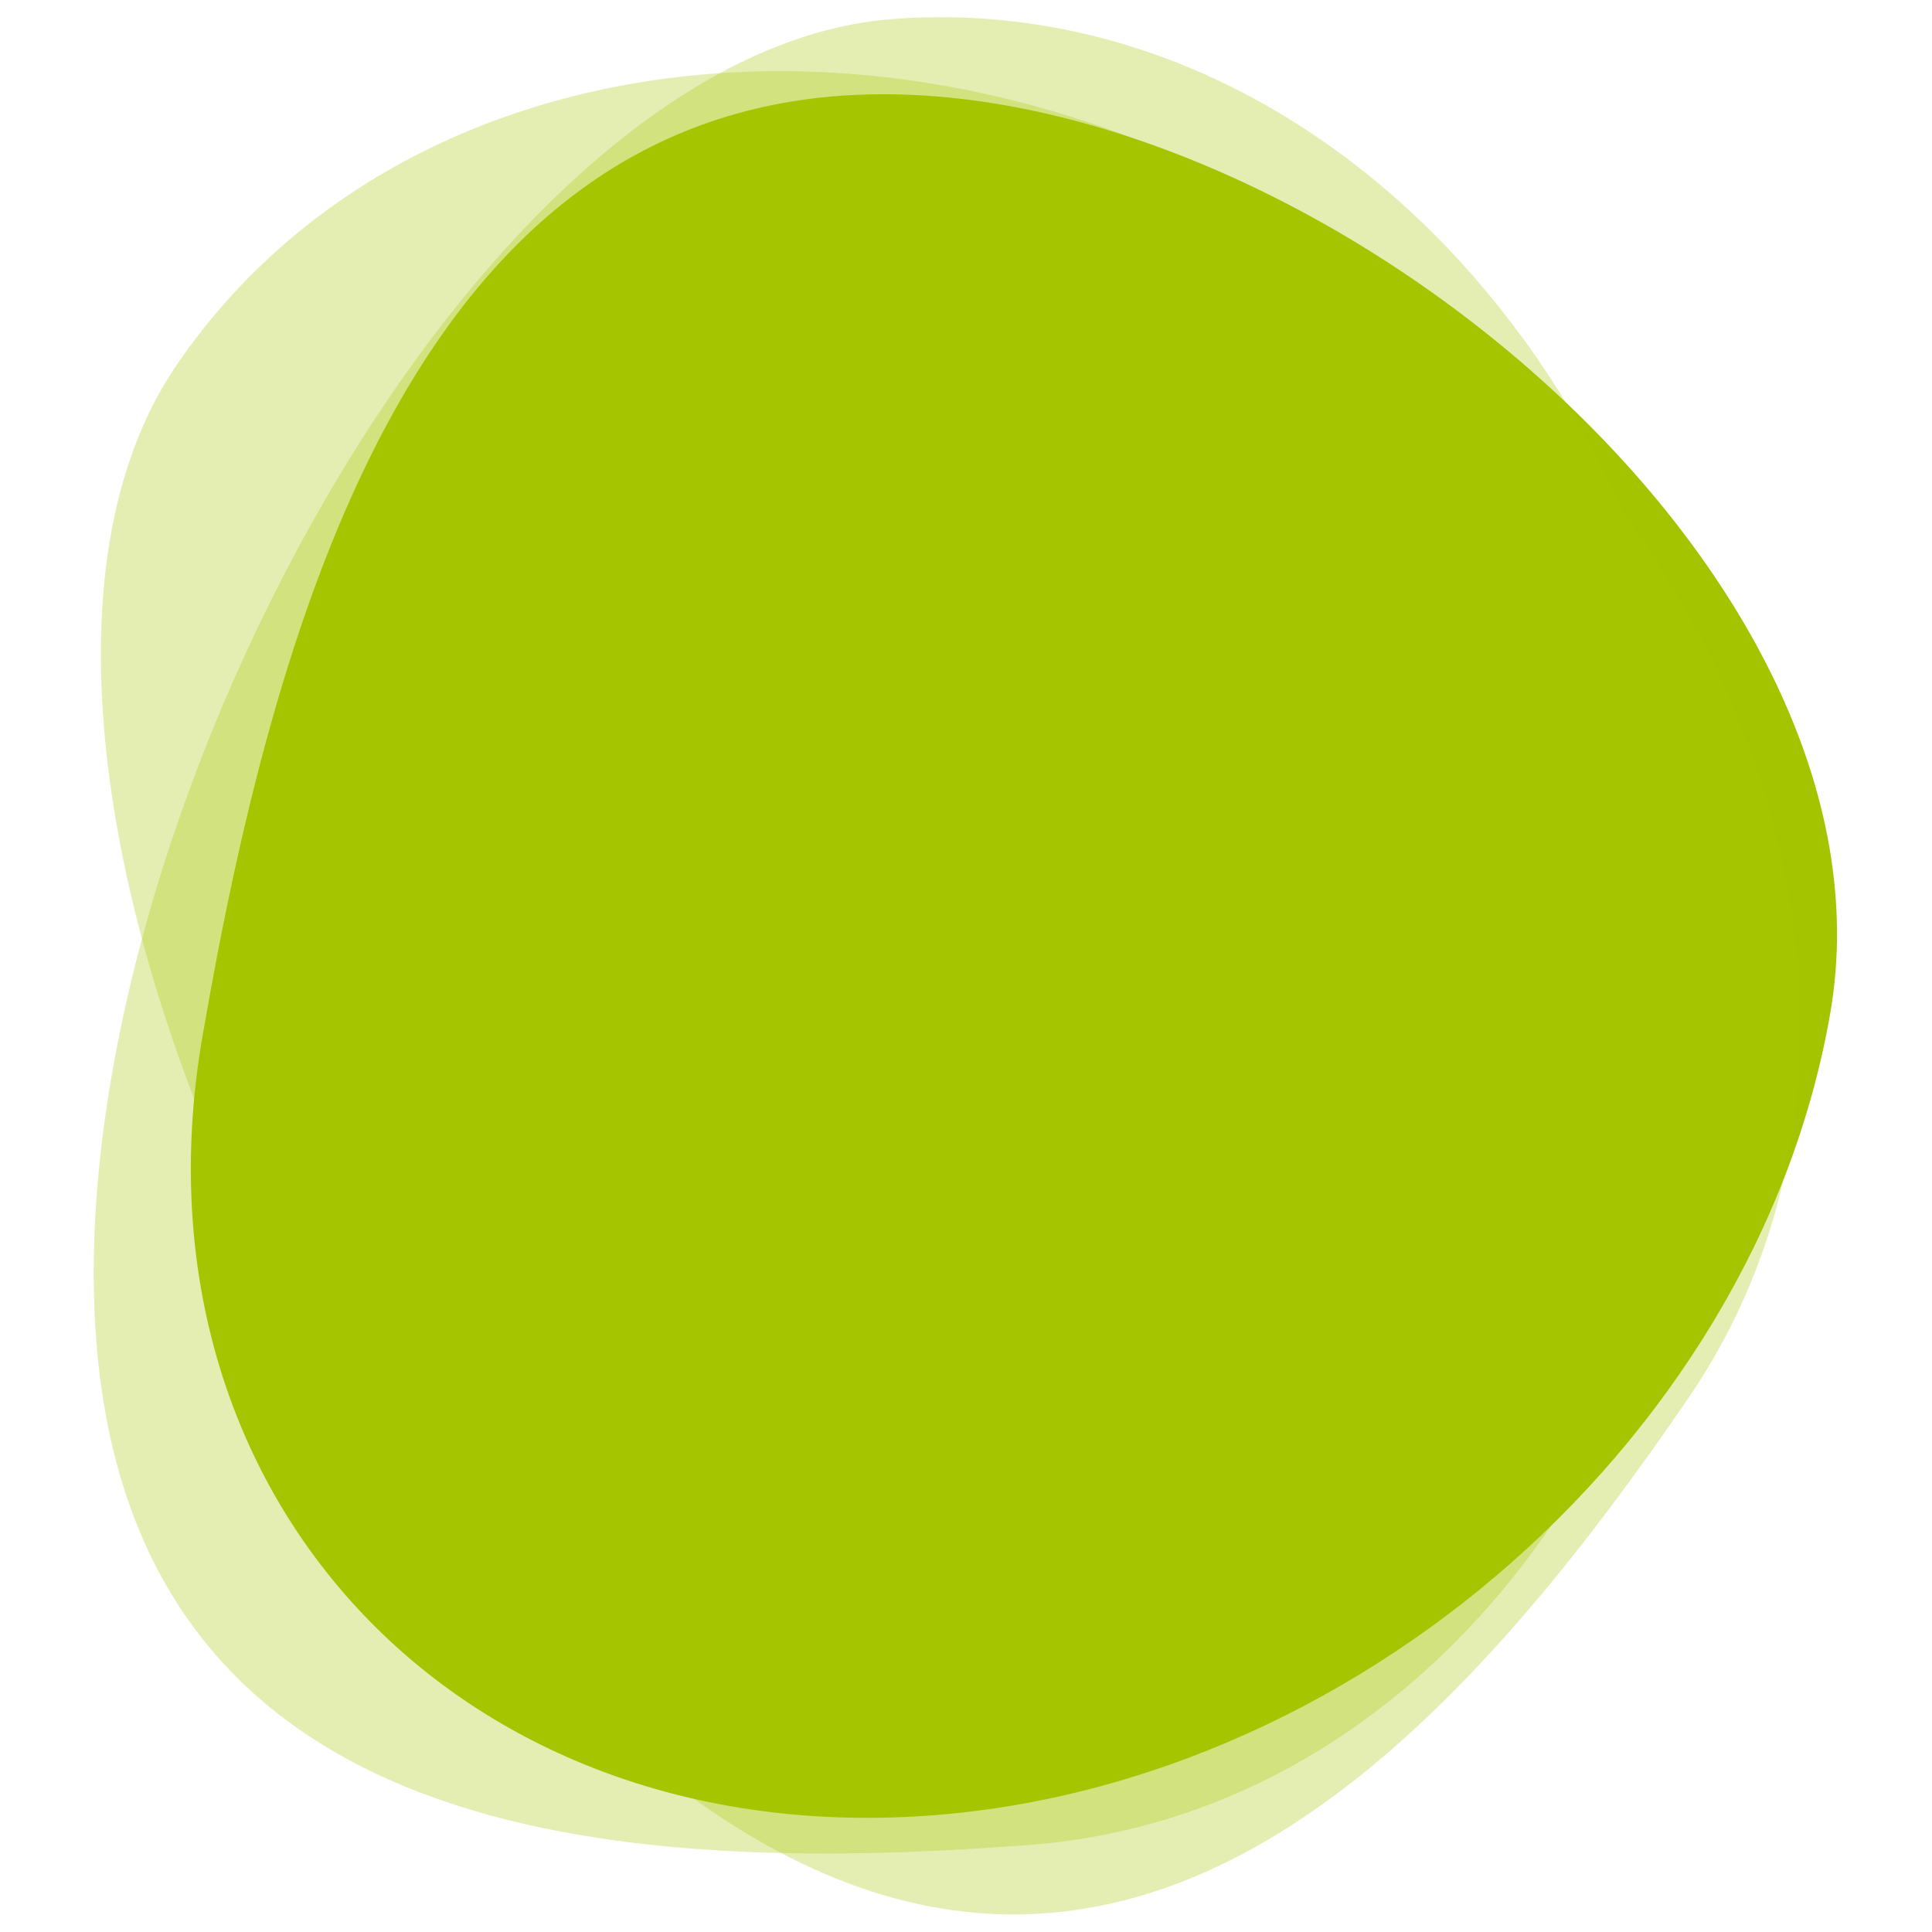
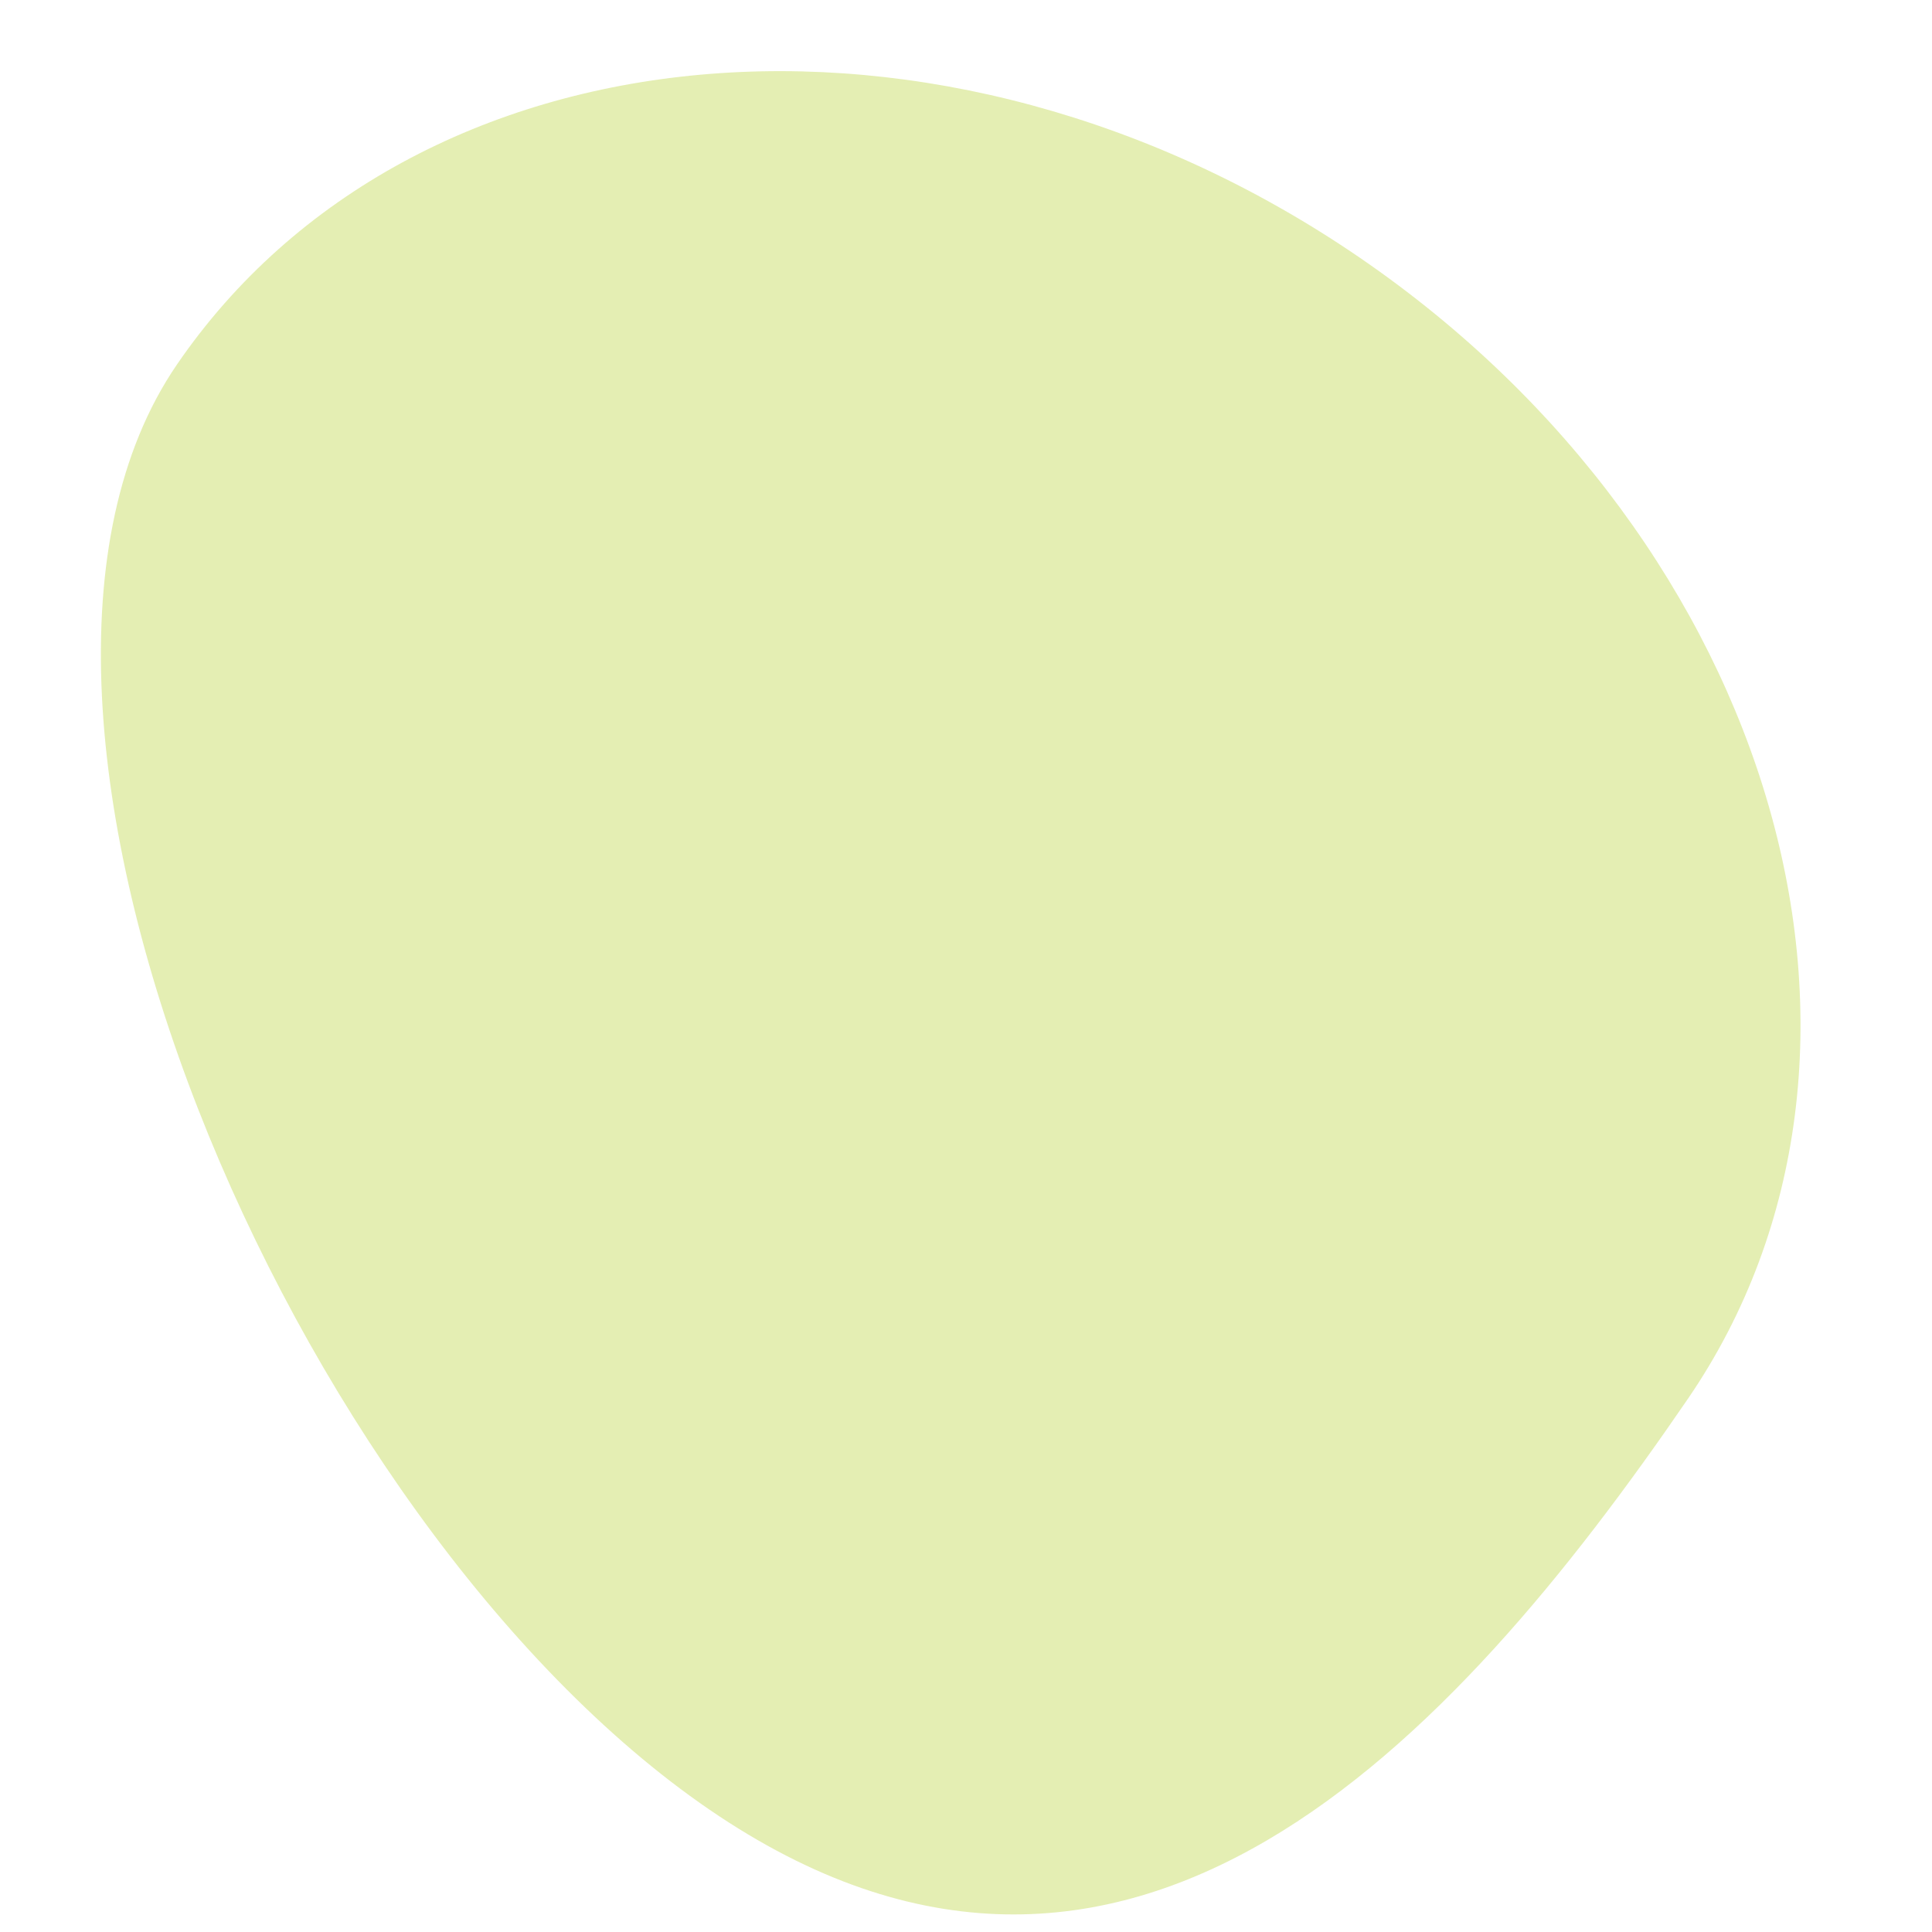
<svg xmlns="http://www.w3.org/2000/svg" version="1.1" id="Layer_1" x="0px" y="0px" viewBox="0 0 213 213" style="enable-background:new 0 0 213 213;" xml:space="preserve">
  <style type="text/css">
	.st0{fill:#A4C400;}
	.st1{opacity:0.3;fill:#A4C400;}
</style>
-   <path class="st0" d="M201.8,111.6c-8.3,48.2-55.2,88-104.7,88.8S14,162.6,22.3,114.4s24.5-103.2,74-104S210.1,63.3,201.8,111.6z" />
  <path class="st1" d="M19.5,40.2c26-38,84.4-43.3,130.4-11.8s62.2,87.8,36.2,125.8S124.2,231,78.2,199.5S-6.5,78.2,19.5,40.2z" />
-   <path class="st1" d="M98.4,2.1c45.9-3.5,86.5,38.8,90.7,94.4s-29.6,103.4-75.6,106.9c-45.9,3.5-98.7-0.2-102.9-55.8  S52.5,5.6,98.4,2.1z" />
</svg>